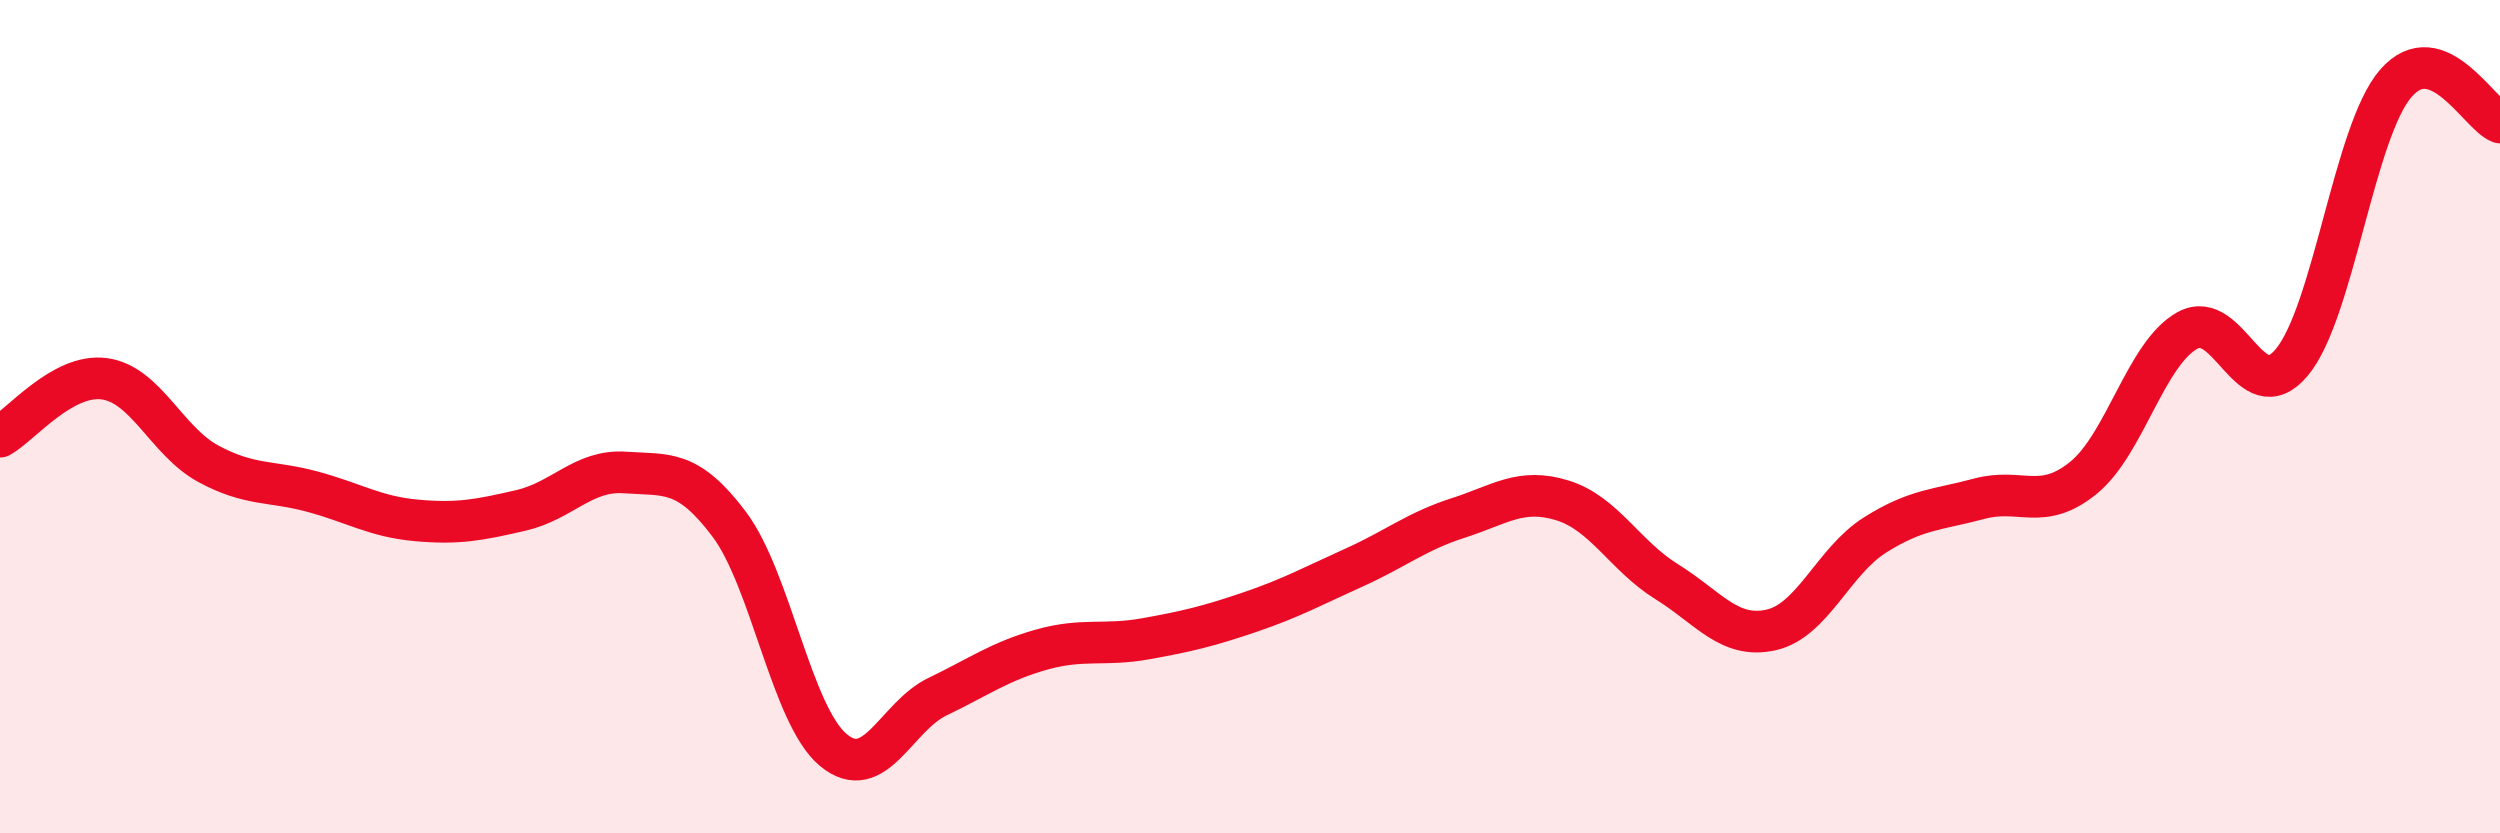
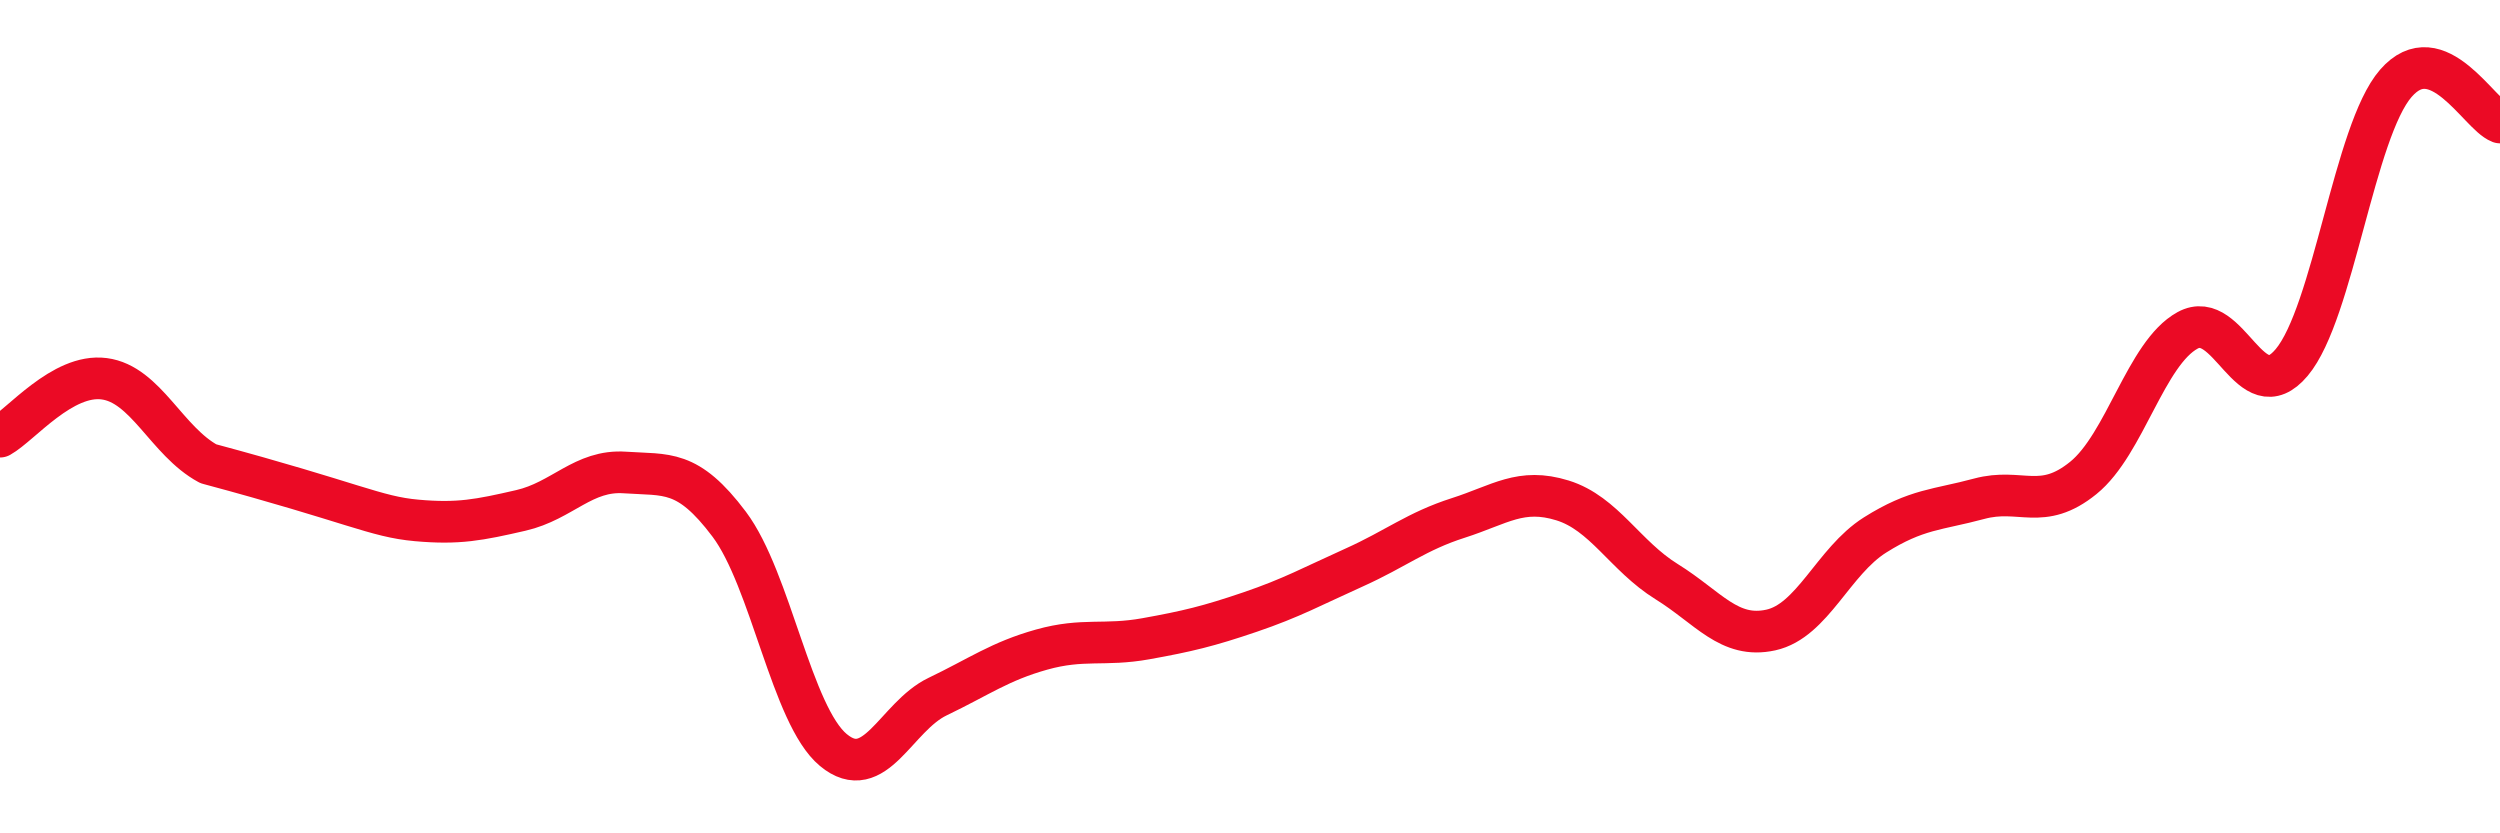
<svg xmlns="http://www.w3.org/2000/svg" width="60" height="20" viewBox="0 0 60 20">
-   <path d="M 0,10.48 C 0.5,10.2 1.5,8.96 2.5,9.09 C 3.5,9.22 4,10.59 5,11.13 C 6,11.67 6.5,11.53 7.5,11.8 C 8.5,12.07 9,12.4 10,12.49 C 11,12.58 11.5,12.48 12.5,12.25 C 13.5,12.02 14,11.27 15,11.34 C 16,11.41 16.5,11.25 17.5,12.58 C 18.5,13.91 19,17.17 20,18 C 21,18.83 21.5,17.2 22.5,16.72 C 23.5,16.24 24,15.87 25,15.59 C 26,15.31 26.5,15.51 27.5,15.33 C 28.5,15.15 29,15.03 30,14.69 C 31,14.35 31.5,14.07 32.5,13.62 C 33.5,13.17 34,12.75 35,12.43 C 36,12.11 36.5,11.7 37.5,12.01 C 38.5,12.32 39,13.34 40,13.96 C 41,14.58 41.5,15.34 42.5,15.12 C 43.5,14.9 44,13.47 45,12.84 C 46,12.21 46.5,12.24 47.5,11.97 C 48.5,11.7 49,12.28 50,11.47 C 51,10.66 51.5,8.48 52.5,7.93 C 53.5,7.38 54,9.89 55,8.7 C 56,7.51 56.5,3.15 57.5,2 C 58.5,0.85 59.5,2.75 60,2.94L60 20L0 20Z" fill="#EB0A25" opacity="0.1" stroke-linecap="round" stroke-linejoin="round" />
-   <path d="M 0,10.48 C 0.5,10.2 1.5,8.96 2.5,9.09 C 3.5,9.22 4,10.59 5,11.13 C 6,11.67 6.5,11.53 7.5,11.8 C 8.5,12.07 9,12.4 10,12.49 C 11,12.58 11.5,12.48 12.5,12.25 C 13.5,12.02 14,11.27 15,11.34 C 16,11.41 16.5,11.25 17.5,12.58 C 18.5,13.91 19,17.17 20,18 C 21,18.83 21.5,17.2 22.5,16.72 C 23.5,16.24 24,15.87 25,15.59 C 26,15.31 26.5,15.51 27.5,15.33 C 28.5,15.15 29,15.03 30,14.69 C 31,14.35 31.5,14.07 32.5,13.62 C 33.5,13.17 34,12.75 35,12.43 C 36,12.11 36.5,11.7 37.5,12.01 C 38.5,12.32 39,13.34 40,13.96 C 41,14.58 41.5,15.34 42.5,15.12 C 43.5,14.9 44,13.47 45,12.84 C 46,12.21 46.5,12.24 47.5,11.97 C 48.5,11.7 49,12.28 50,11.47 C 51,10.66 51.5,8.48 52.5,7.93 C 53.5,7.38 54,9.89 55,8.7 C 56,7.51 56.5,3.15 57.5,2 C 58.5,0.85 59.5,2.75 60,2.94" stroke="#EB0A25" stroke-width="1" fill="none" stroke-linecap="round" stroke-linejoin="round" />
+   <path d="M 0,10.48 C 0.5,10.2 1.5,8.96 2.5,9.09 C 3.5,9.22 4,10.59 5,11.13 C 8.5,12.07 9,12.4 10,12.49 C 11,12.58 11.5,12.48 12.5,12.25 C 13.5,12.02 14,11.27 15,11.34 C 16,11.41 16.5,11.25 17.5,12.58 C 18.5,13.91 19,17.17 20,18 C 21,18.83 21.5,17.2 22.5,16.72 C 23.5,16.24 24,15.87 25,15.59 C 26,15.31 26.5,15.51 27.5,15.33 C 28.5,15.15 29,15.03 30,14.69 C 31,14.35 31.5,14.07 32.5,13.62 C 33.5,13.17 34,12.75 35,12.43 C 36,12.11 36.5,11.7 37.5,12.01 C 38.5,12.32 39,13.34 40,13.96 C 41,14.58 41.5,15.34 42.5,15.12 C 43.5,14.9 44,13.47 45,12.84 C 46,12.21 46.5,12.24 47.5,11.97 C 48.5,11.7 49,12.28 50,11.47 C 51,10.66 51.5,8.48 52.5,7.93 C 53.5,7.38 54,9.89 55,8.7 C 56,7.51 56.5,3.15 57.5,2 C 58.5,0.85 59.5,2.75 60,2.94" stroke="#EB0A25" stroke-width="1" fill="none" stroke-linecap="round" stroke-linejoin="round" />
</svg>